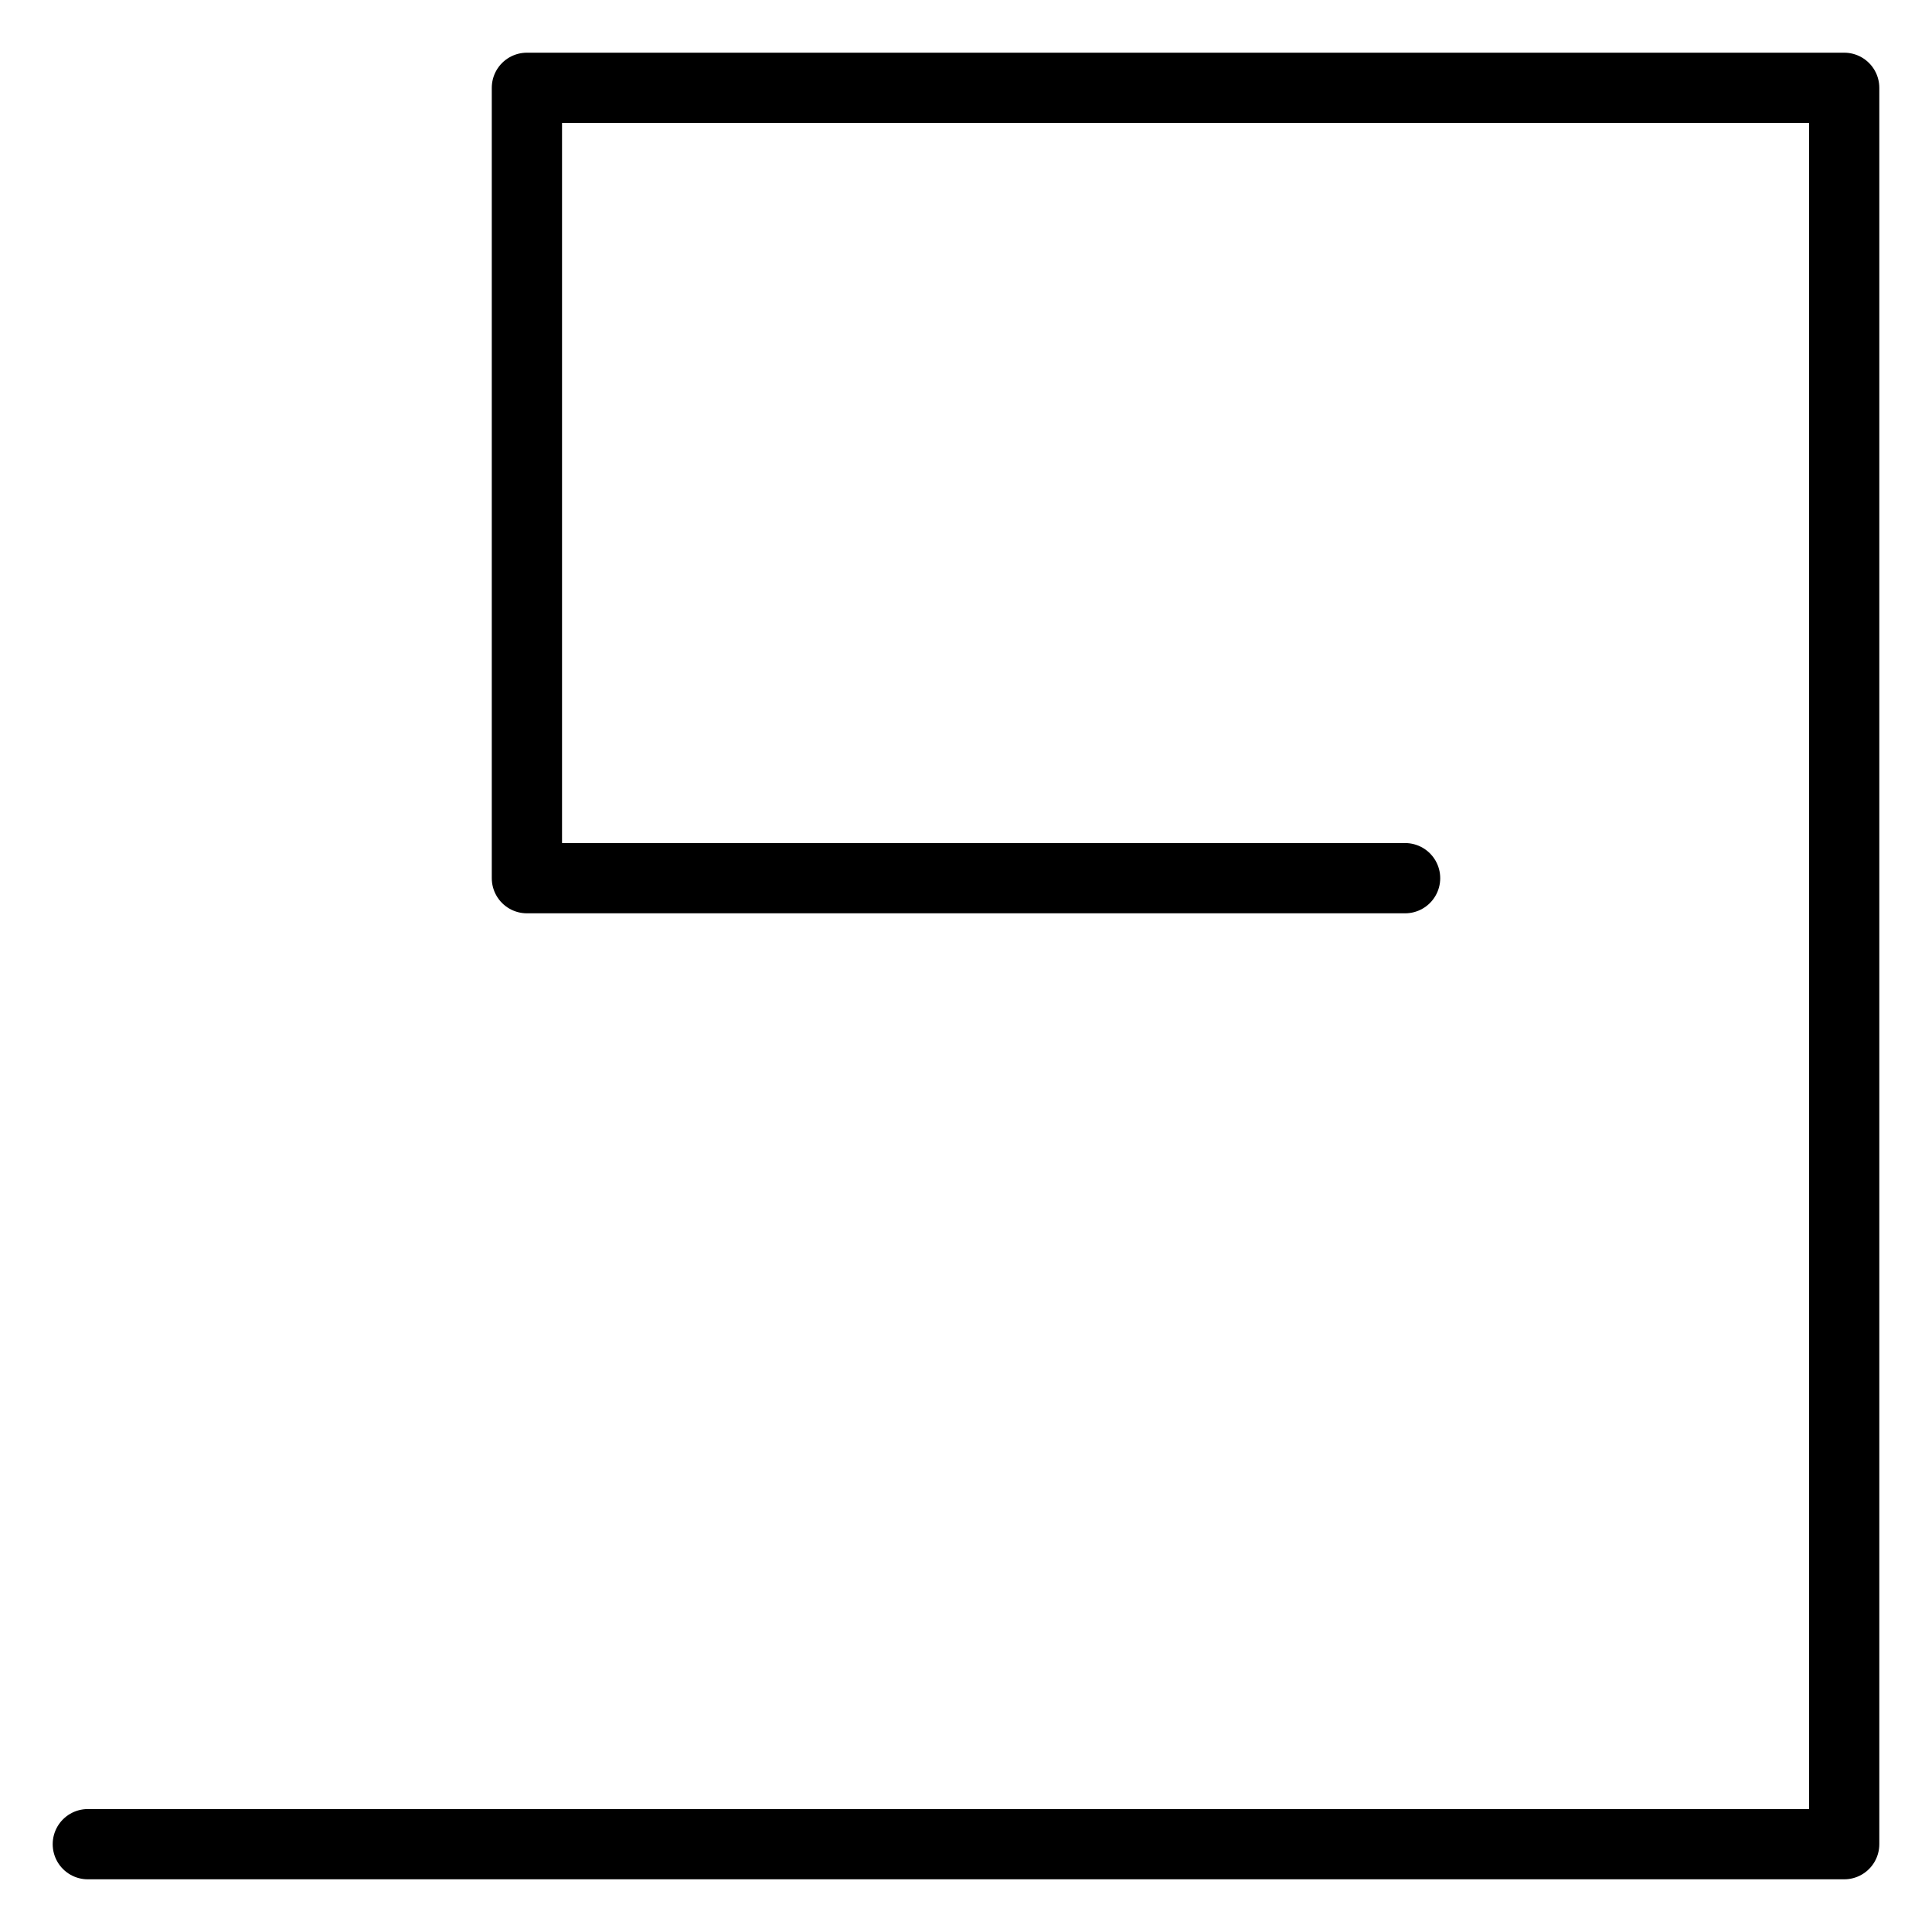
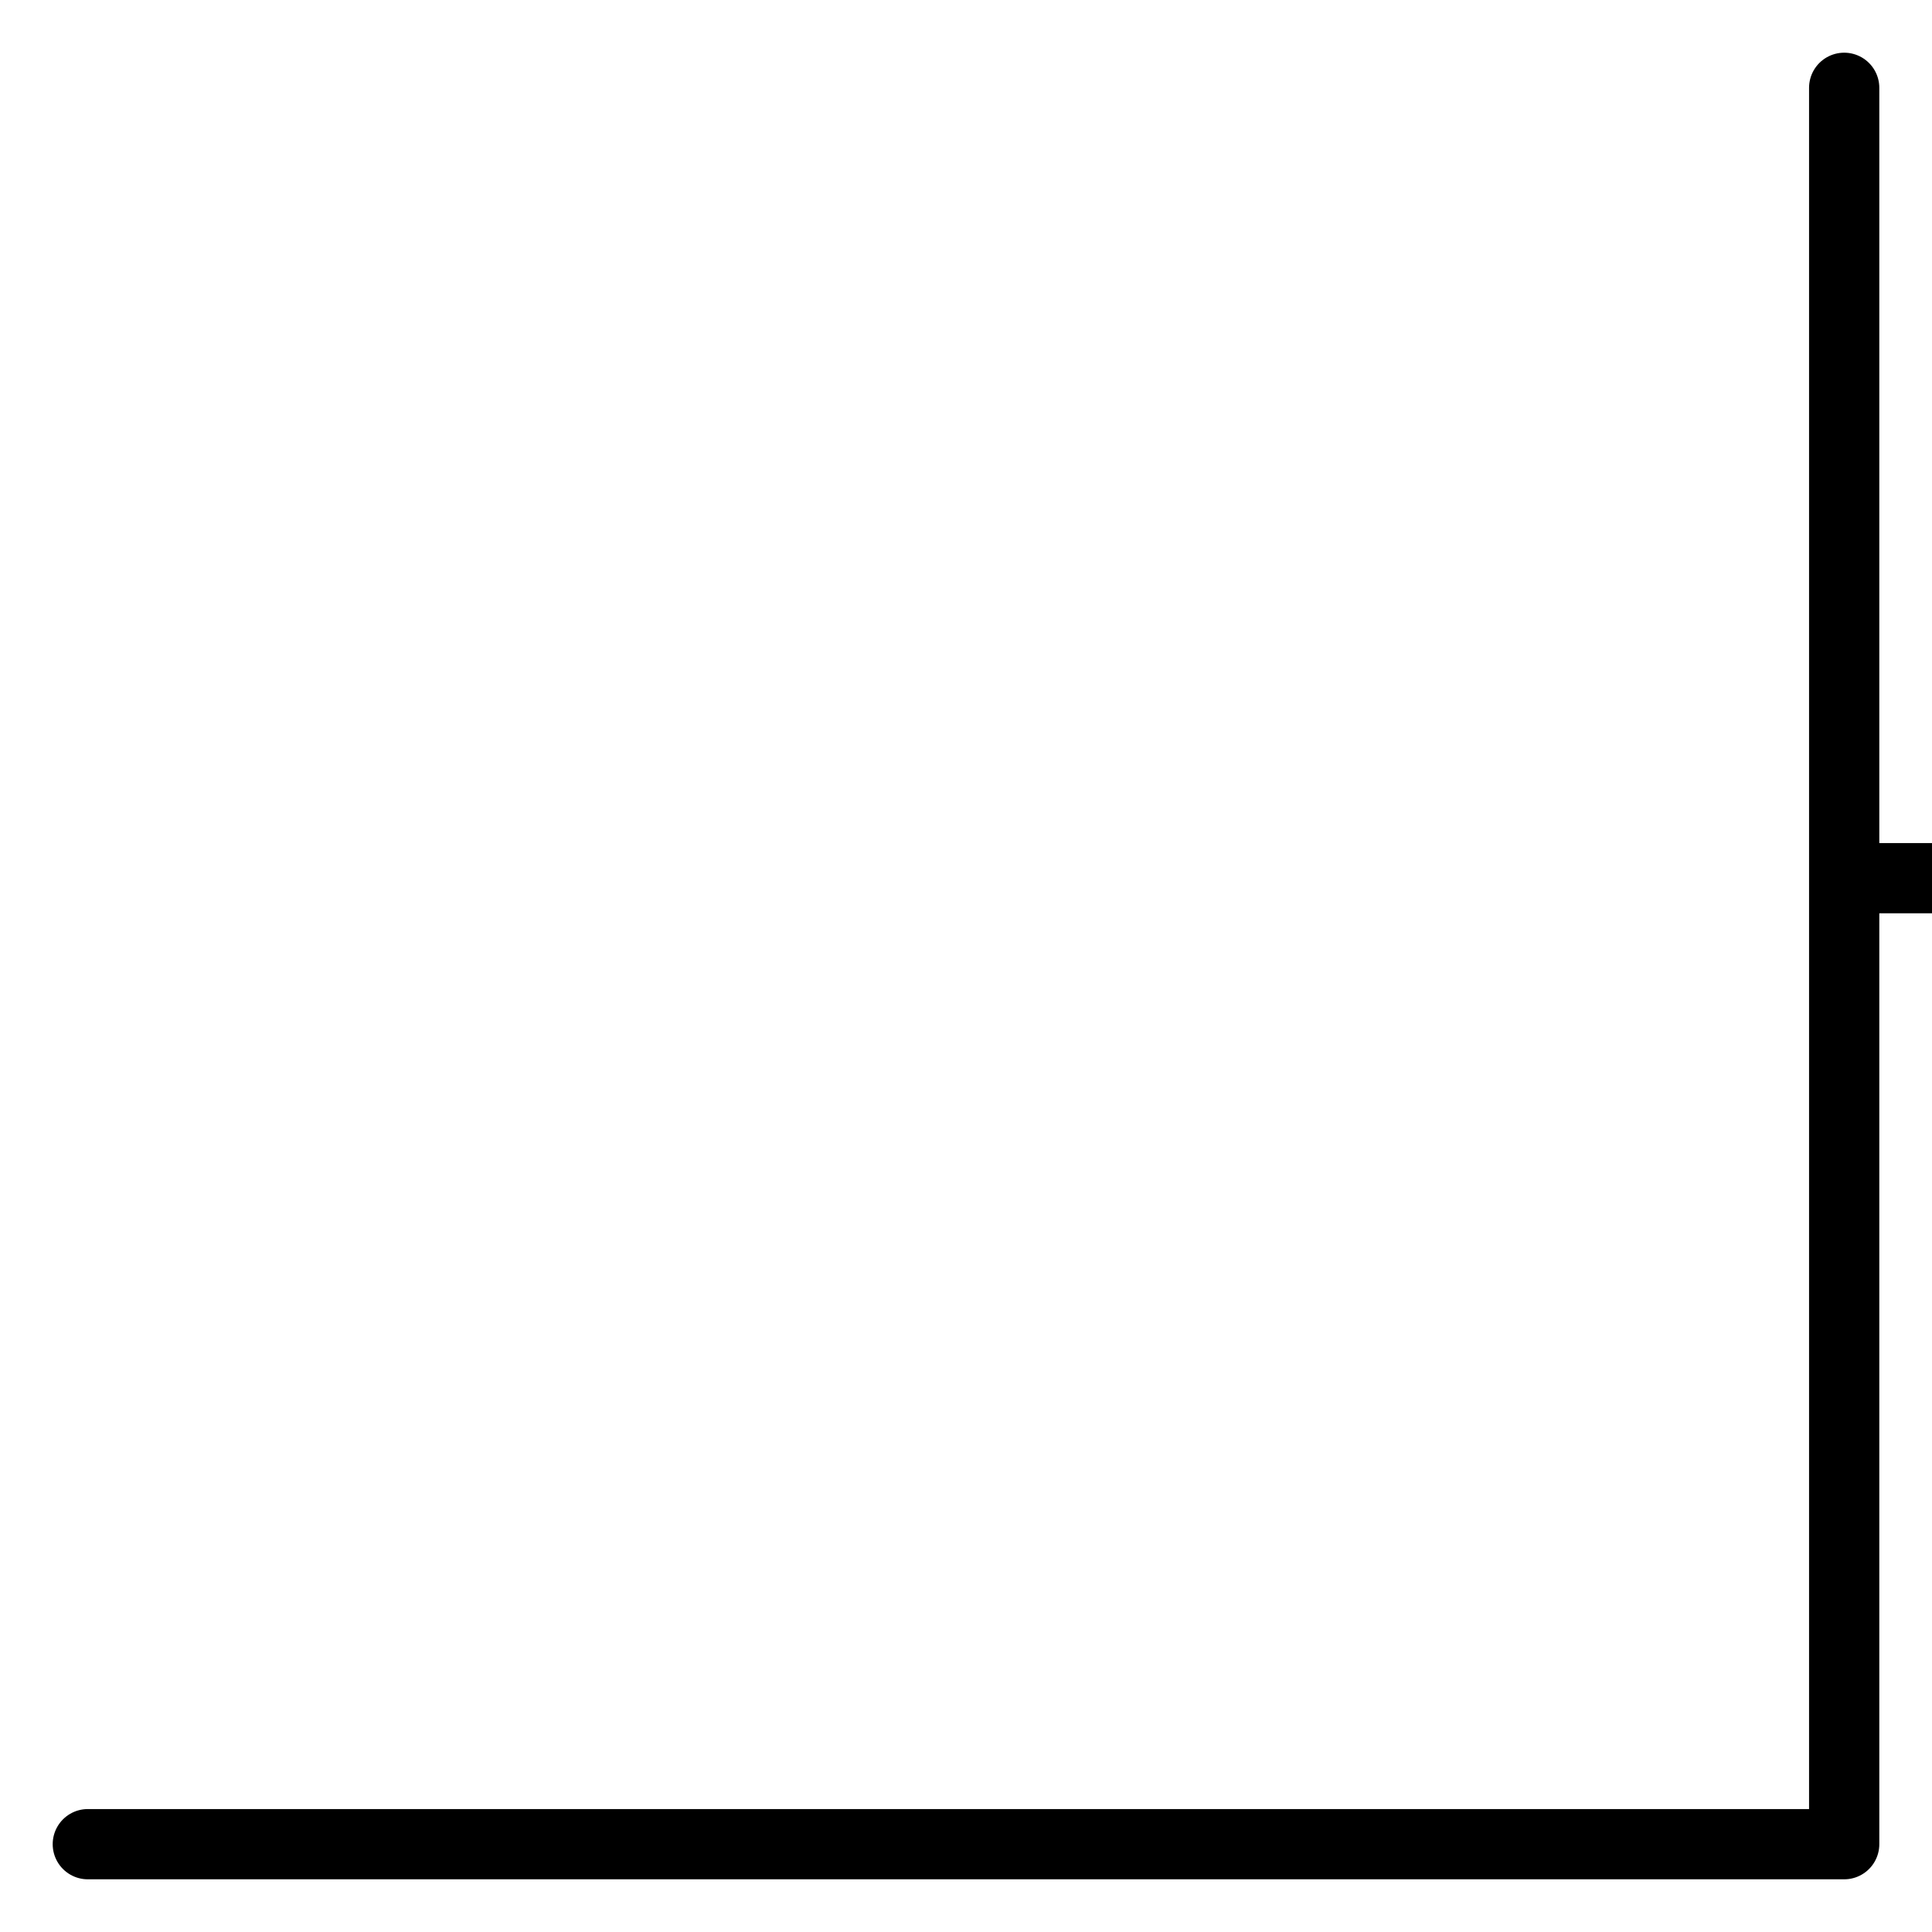
<svg xmlns="http://www.w3.org/2000/svg" width="110" height="110">
-   <path d="m5 105 h100 v-100 h-75 v45 h50" stroke="black" stroke-width="4" stroke-linejoin="round" stroke-linecap="round" fill="none" />
+   <path d="m5 105 h100 v-100 v45 h50" stroke="black" stroke-width="4" stroke-linejoin="round" stroke-linecap="round" fill="none" />
</svg>